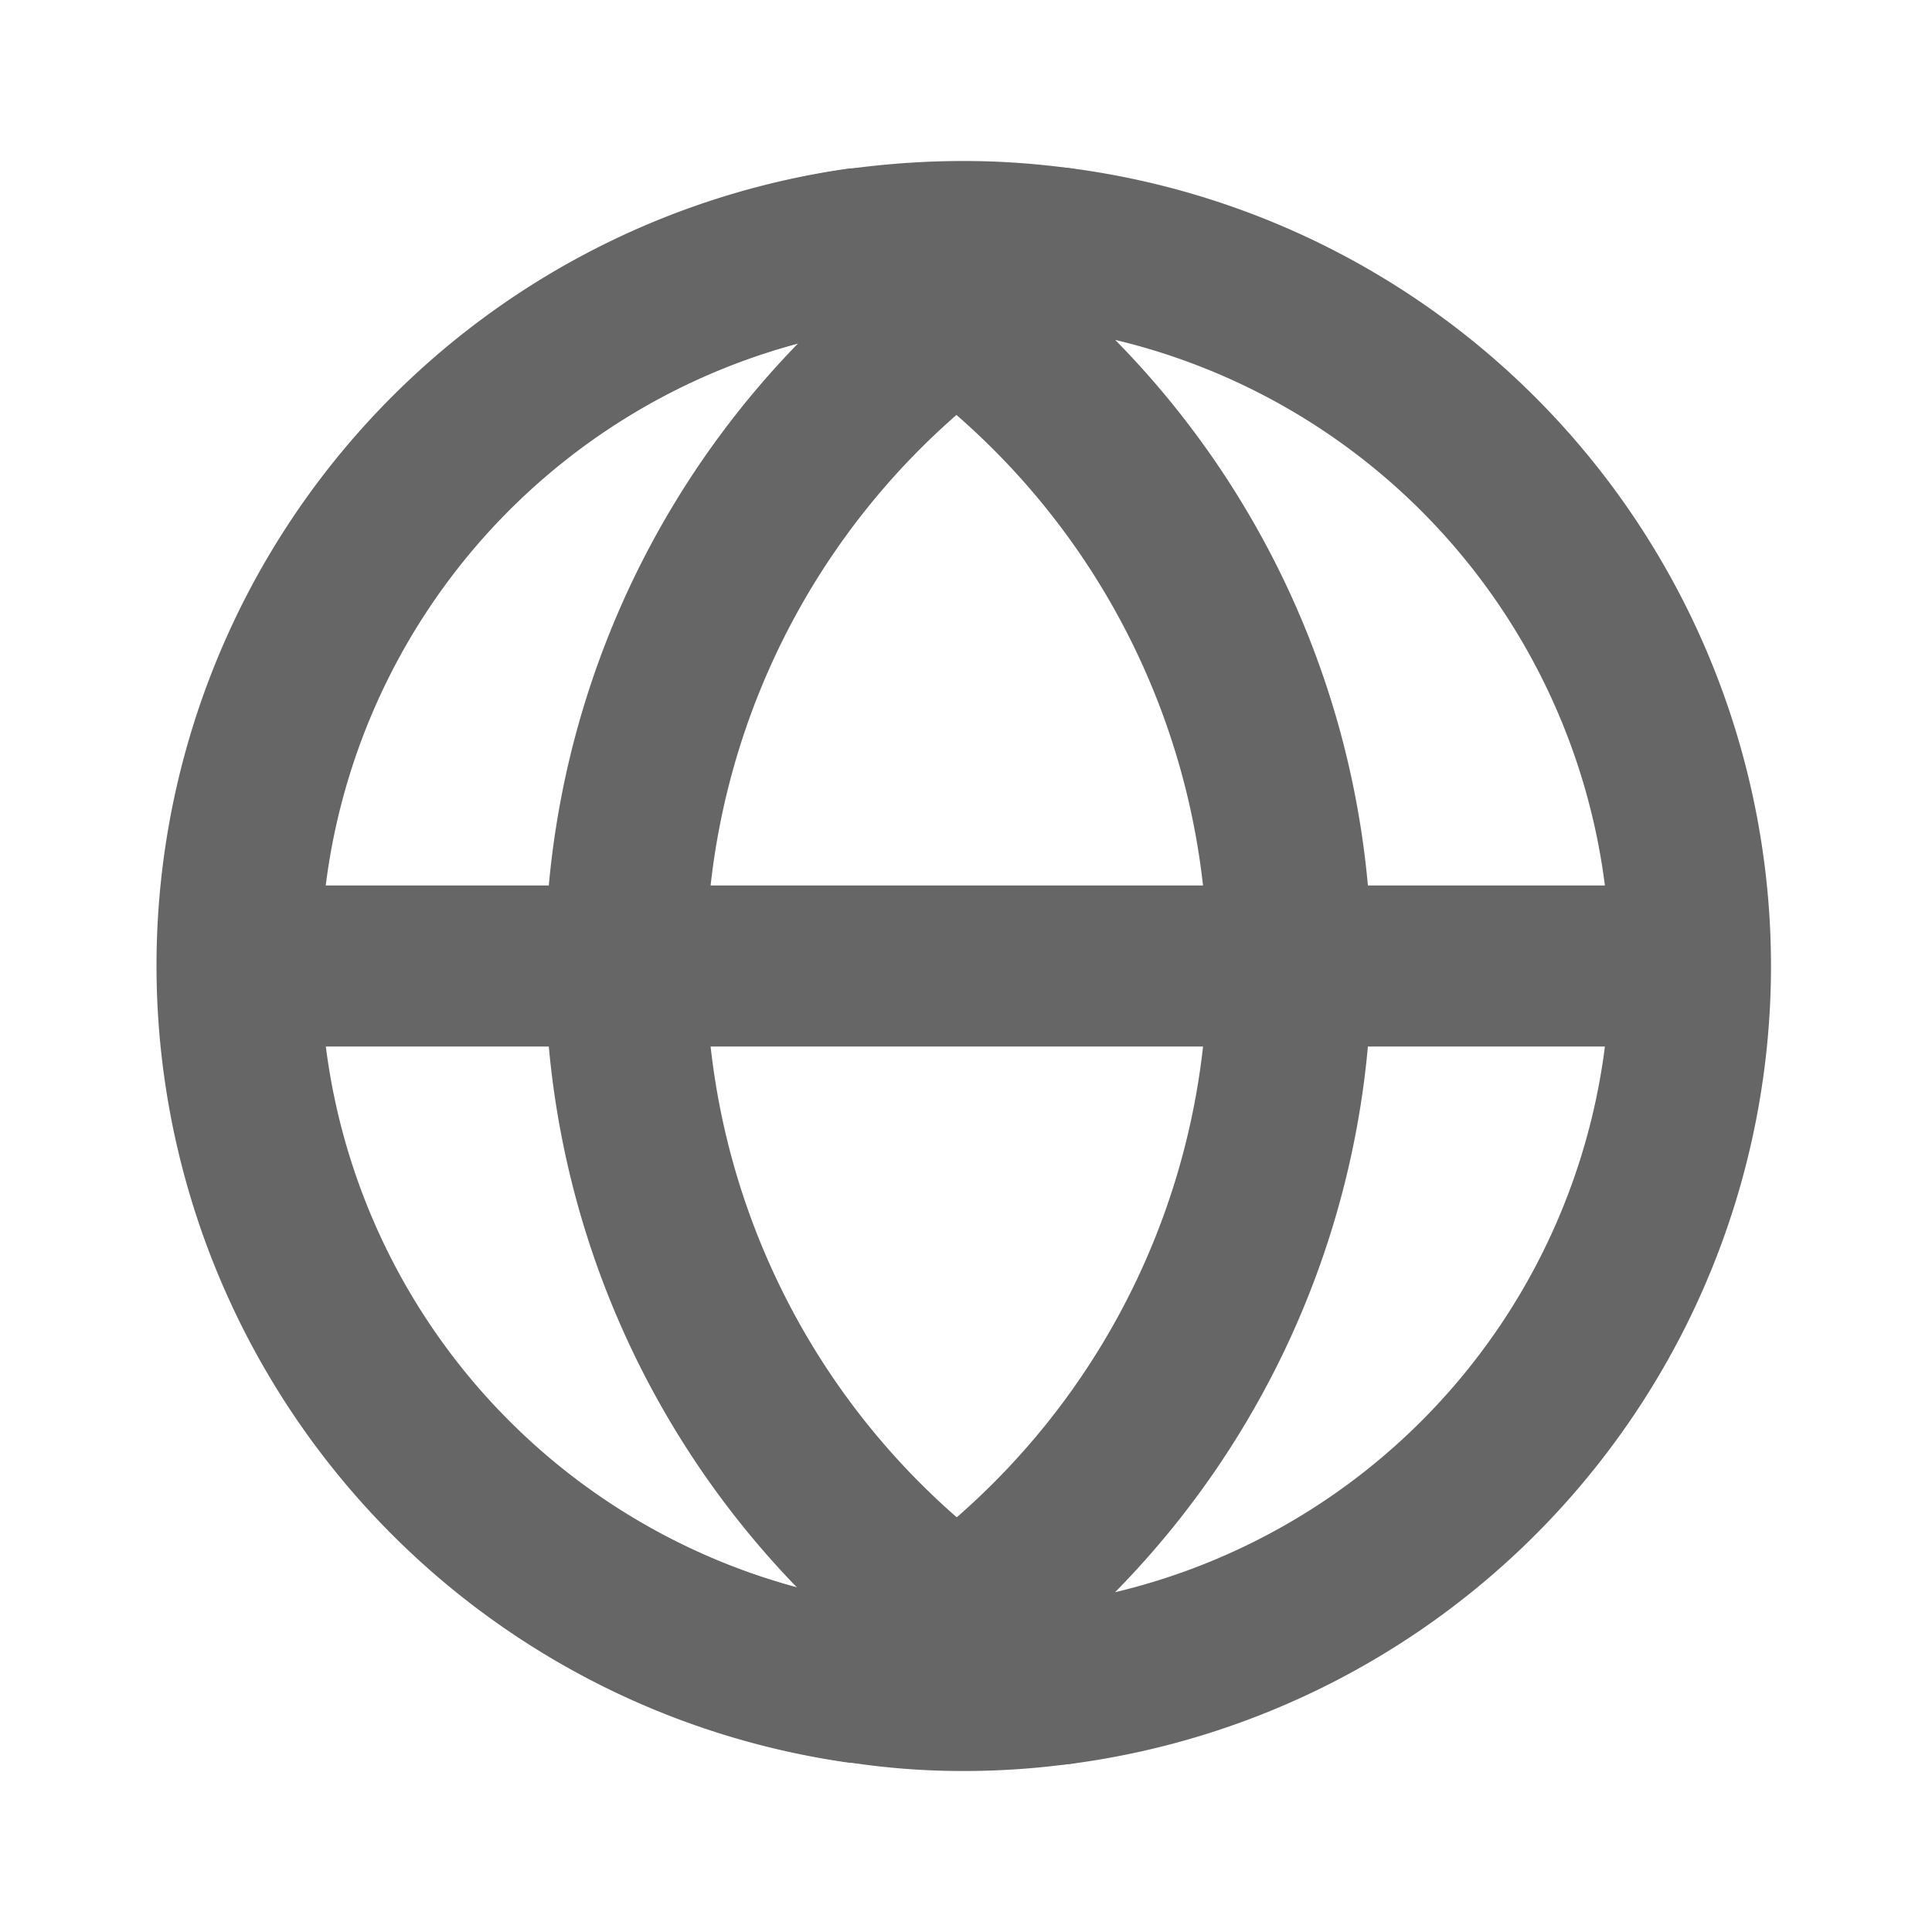
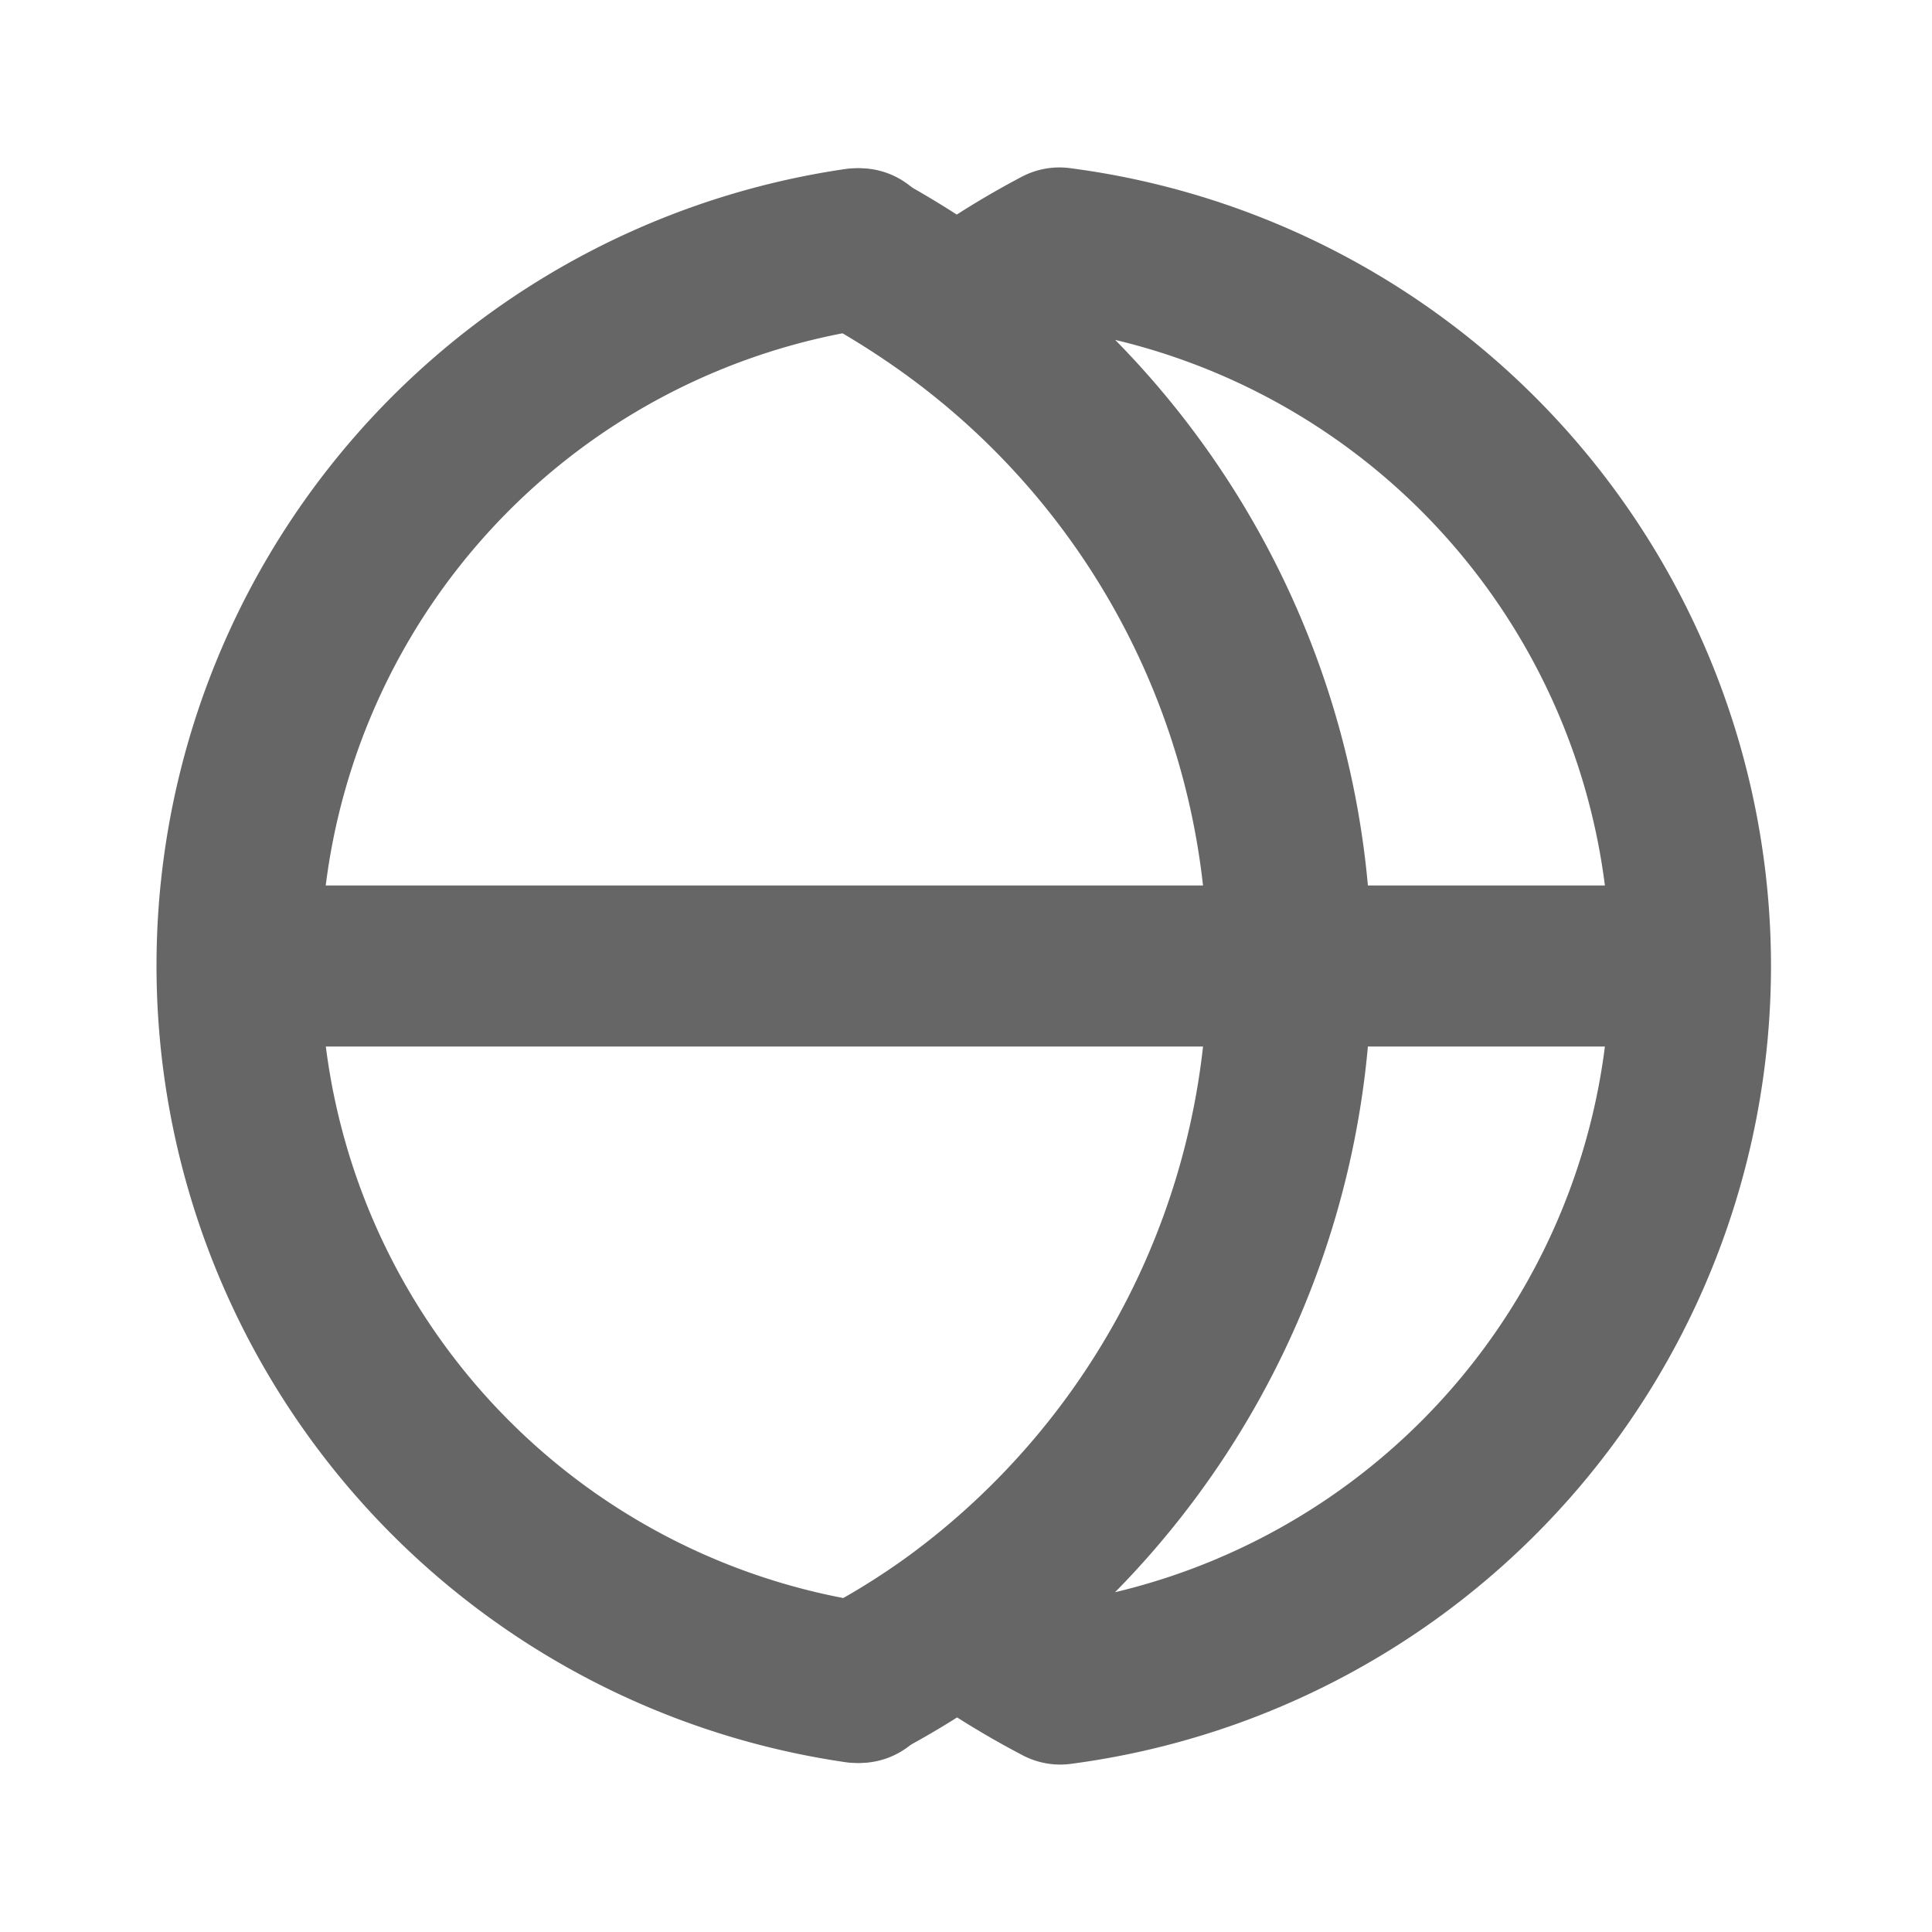
<svg xmlns="http://www.w3.org/2000/svg" id="图层_1" data-name="图层 1" viewBox="0 0 24 24">
  <defs>
    <style>.cls-1{fill:none;stroke:#666;stroke-linecap:round;stroke-linejoin:round;stroke-width:2px;}</style>
  </defs>
  <title>yuyanbtn</title>
  <path class="cls-1" d="M21,12a9,9,0,0,1-7.83,8.92h0a10.17,10.17,0,0,1-1.26-.78,10.09,10.09,0,0,0,0-16.28,10.05,10.05,0,0,1,1.25-.78s0,0,0,0A9,9,0,0,1,21,12Z" />
-   <path class="cls-1" d="M11.9,20.14a10.17,10.17,0,0,0,1.26.78A8.8,8.8,0,0,1,12,21a8.33,8.33,0,0,1-1.33-.1,9,9,0,0,1,0-17.81A9.54,9.54,0,0,1,12,3a8.77,8.77,0,0,1,1.15.08,10.05,10.05,0,0,0-1.25.78,10.09,10.09,0,0,1,0,16.28Z" />
  <path class="cls-1" d="M10.68,3.09a9,9,0,0,0,0,17.81" />
  <path class="cls-1" d="M16,12a10.09,10.09,0,0,1-4.13,8.14,9.68,9.68,0,0,1-1.23.76,9,9,0,0,1,0-17.81,10.91,10.91,0,0,1,1.22.77A10.08,10.08,0,0,1,16,12Z" />
-   <path class="cls-1" d="M11.9,20.14a10.09,10.09,0,0,1,0-16.28" />
  <line class="cls-1" x1="3.6" y1="12" x2="20.6" y2="12" />
</svg>